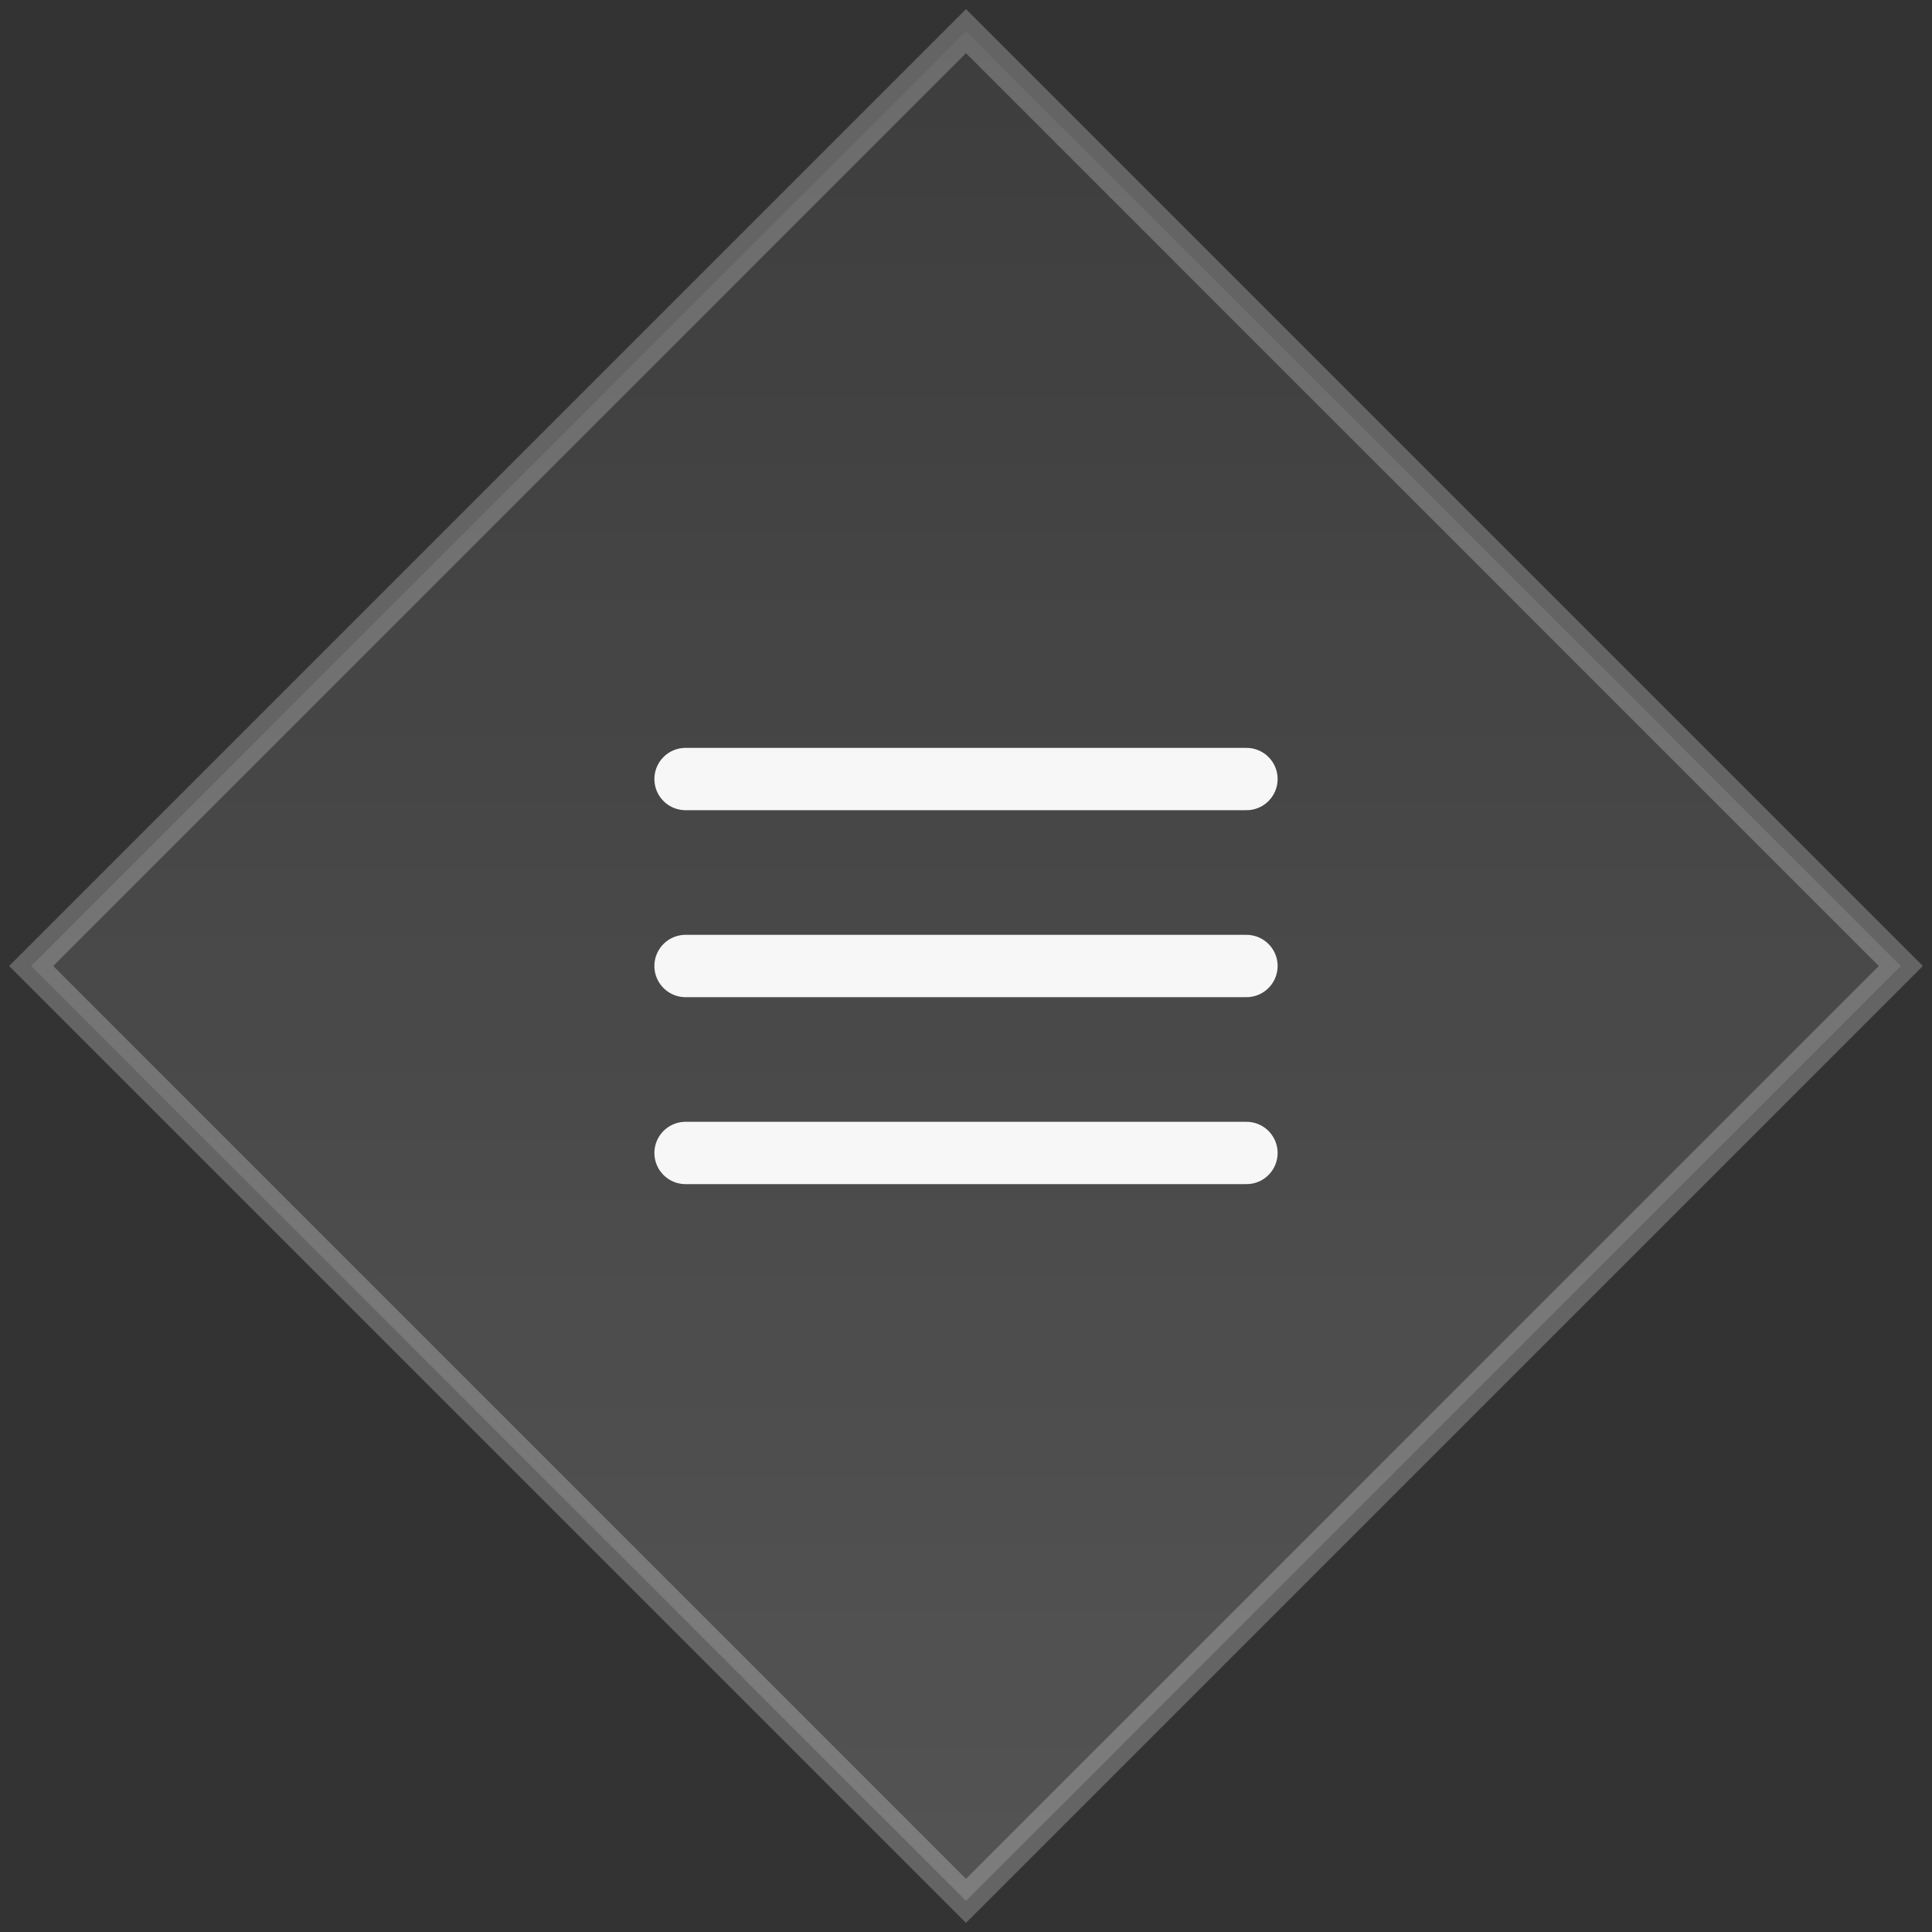
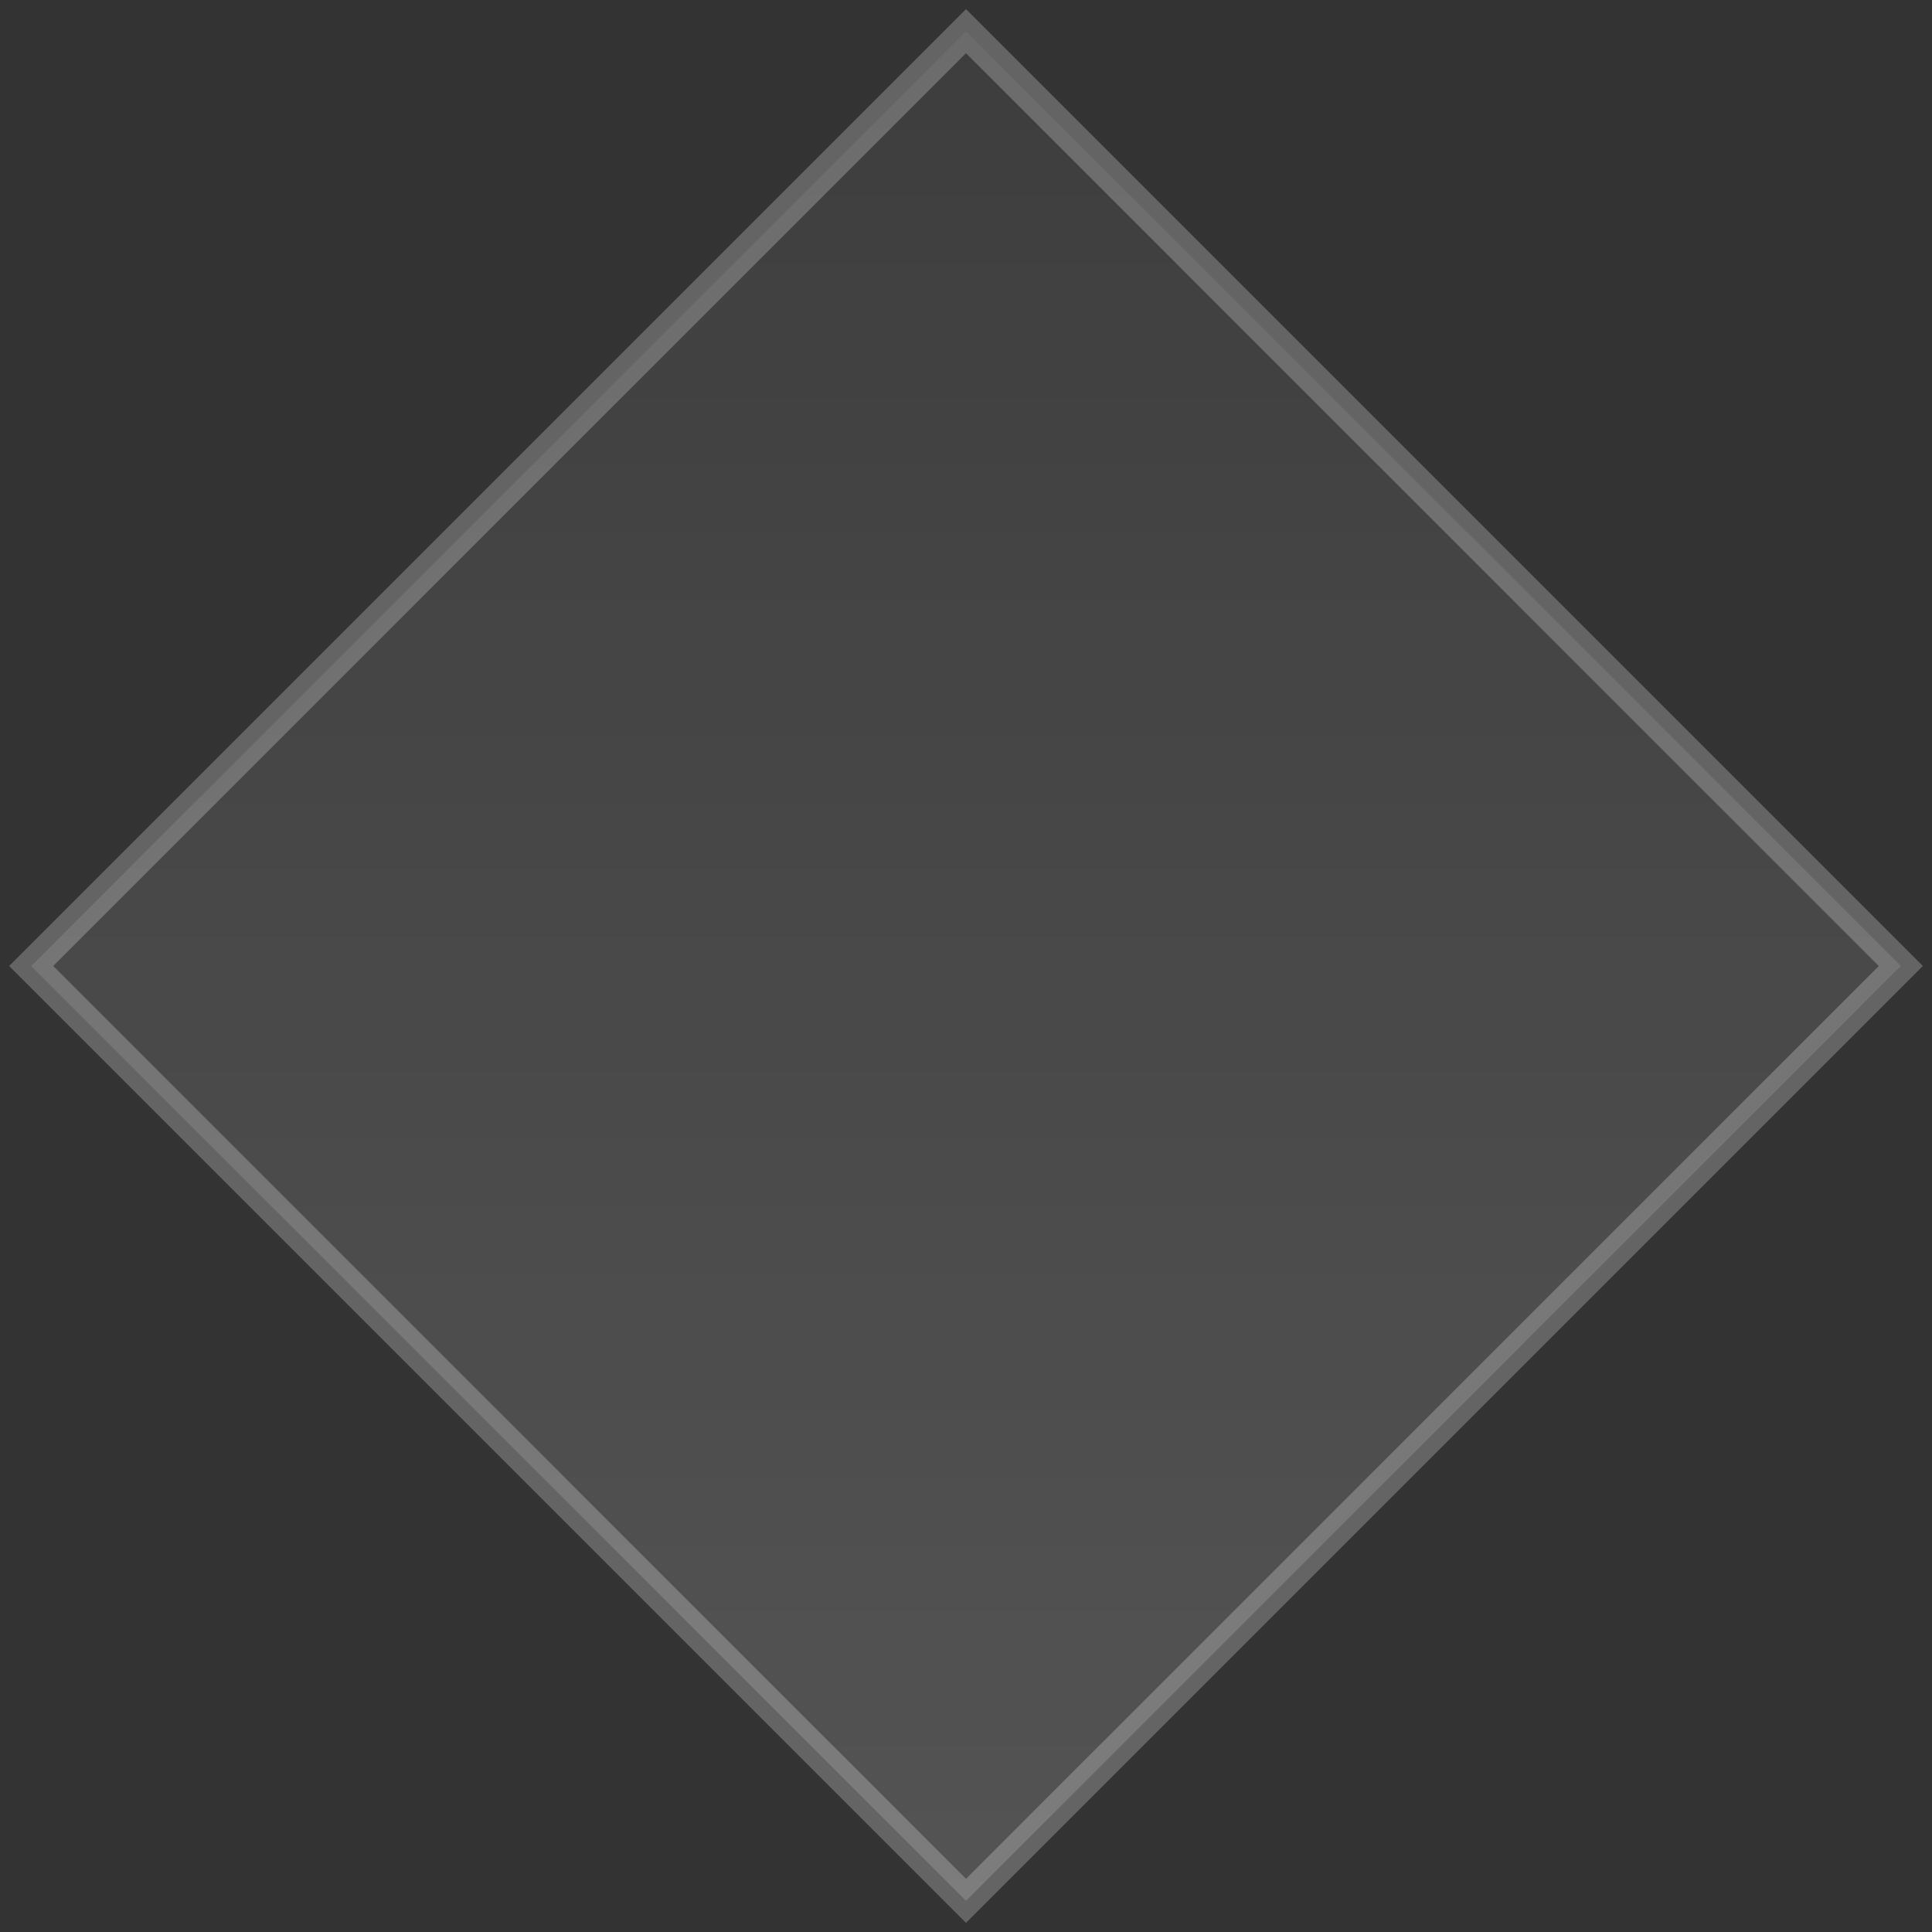
<svg xmlns="http://www.w3.org/2000/svg" width="62" height="62" viewBox="0 0 62 62" fill="none">
  <rect x="0" y="0" width="62" height="62" fill="#333333" stroke="none" />
  <path d="M1 31L31 1L61 31L31 61L1 31Z" fill="url(#paint0_linear_49_658)" fill-opacity="0.16" stroke="white" stroke-opacity="0.24" />
-   <path d="M22 31H40M22 25H40M22 37H40" stroke="#F7F7F7" stroke-width="2" stroke-linecap="round" stroke-linejoin="round" />
  <defs>
    <linearGradient id="paint0_linear_49_658" x1="31" y1="1" x2="31" y2="61" gradientUnits="userSpaceOnUse">
      <stop stop-color="white" stop-opacity="0.32" />
      <stop offset="1" stop-color="white" />
    </linearGradient>
  </defs>
</svg>